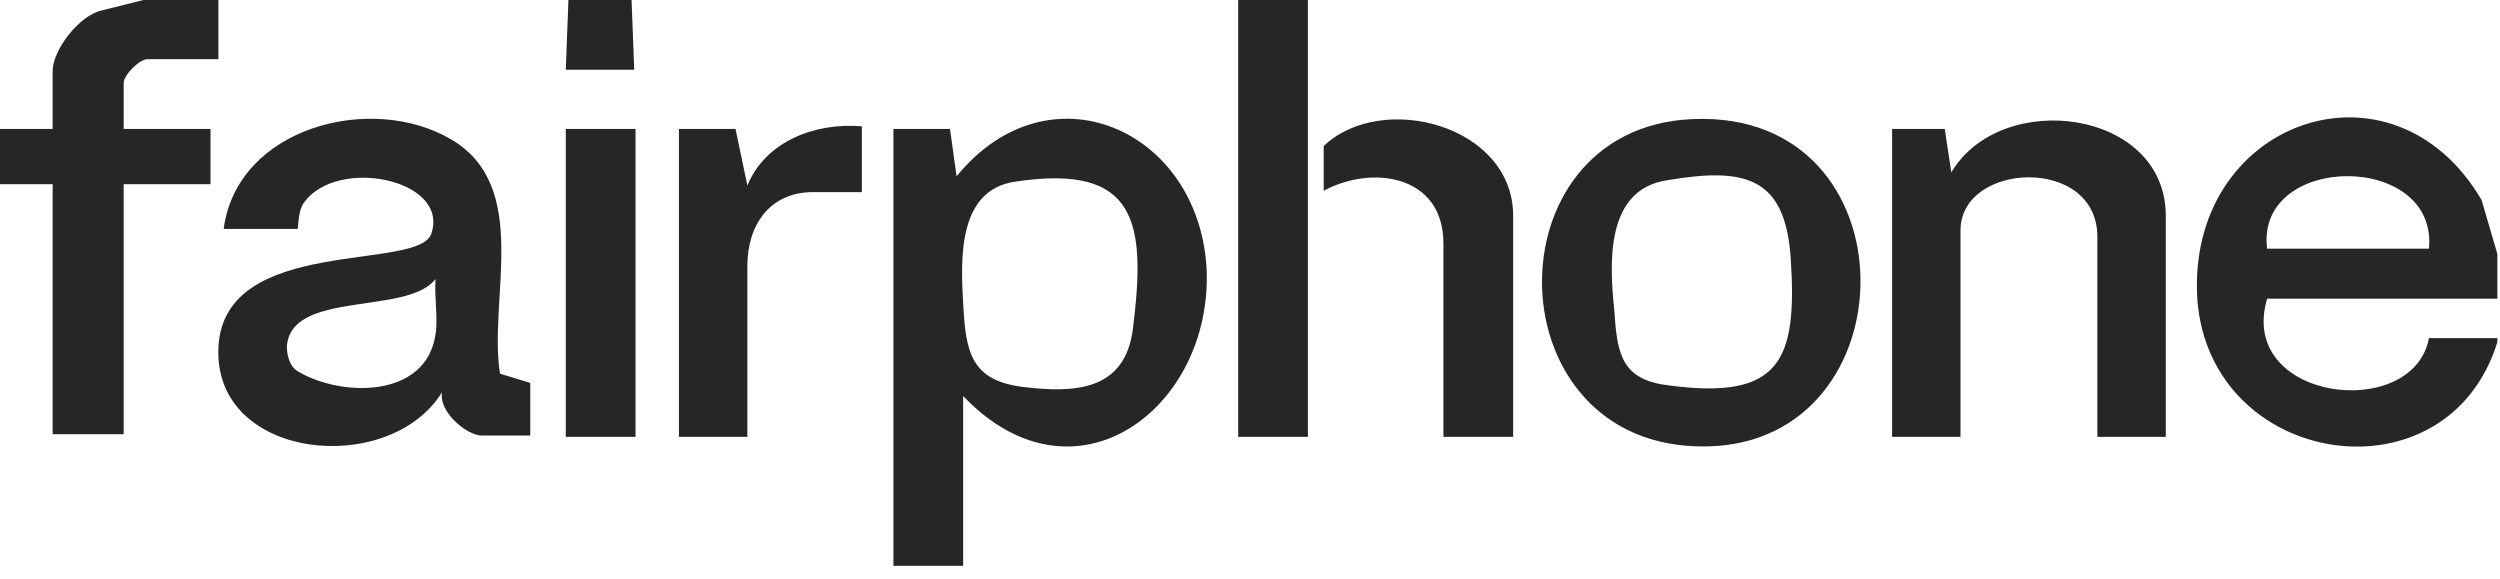
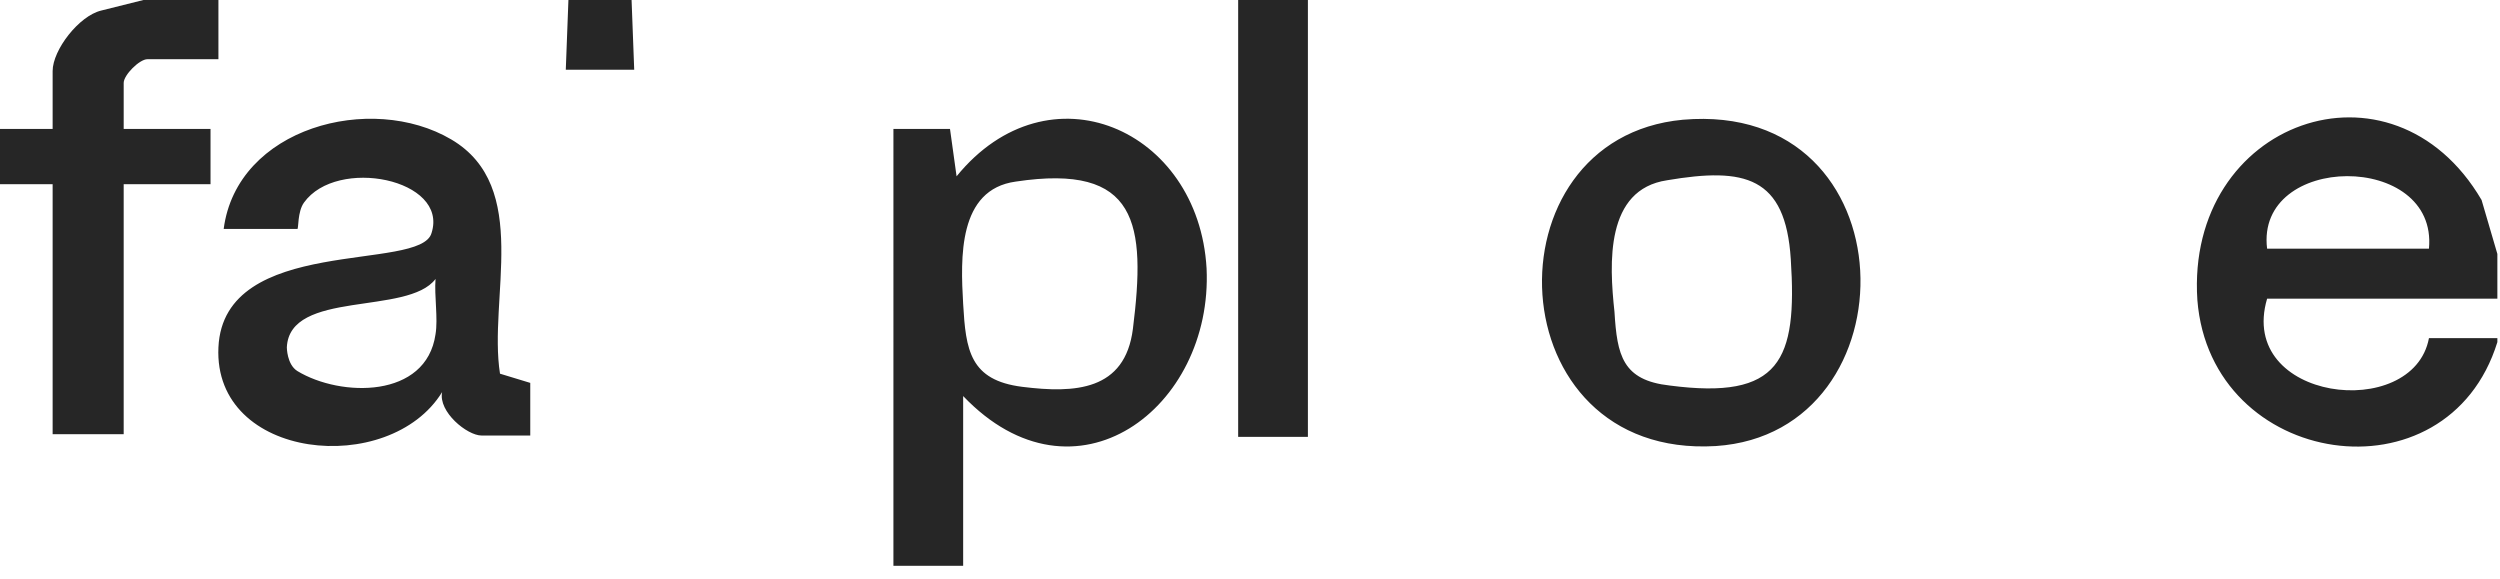
<svg xmlns="http://www.w3.org/2000/svg" viewBox="0 0 190 44" xml:space="preserve" fill-rule="evenodd" clip-rule="evenodd" stroke-linejoin="round" stroke-miterlimit="2">
  <g fill="#262626" fill-rule="nonzero">
    <path d="M189.8 19.3v3.4h-17.5c-2.3 7.8 11.1 9.4 12.3 3h5.2v.3C186 38.3 168 35.6 167 22.8c-.9-13.6 14.8-19.2 21.6-7.6zm-5.2-.4c.7-7.4-13.2-7.3-12.3 0zM16.6 0v4.5h-5.4c-.6 0-1.8 1.2-1.8 1.8v3.5H16V14H9.4v19H4V14H0V9.8h4V5.4C4 3.8 6 1.2 7.7.8l3.2-.8zm77.5 0h5.3v33.2h-5.3zM48 0l.2 5.3H43l.2-5.3zm25.2 30v13h-5.3V9.8h4.3l.5 3.6c7-8.6 18.4-3.6 19 7 .5 10.6-10 18.6-18.5 9.7m4-16.3c-4.4.6-4.2 5.8-4 9.3s.5 5.8 4.5 6.3 7.8.3 8.4-4.4c1-8 .4-12.6-8.9-11.2M17 17.4C18 9.7 28.2 7 34.3 10.6s2.8 12.1 3.7 17.8l2.3.7v4h-3.7c-1.1 0-3.3-1.8-3-3.3-4 6.5-17.4 5.2-17-3.4s15.4-5.7 16.2-8.7c1.3-4.1-7.2-5.8-9.7-2.3-.5.7-.4 2-.5 2zm16.1 8c.2-1.2-.1-2.9 0-4.2C31 24 22 22 21.8 26.4c0 0 0 1.3.8 1.8 3.3 2 9.8 2.1 10.5-2.8m94.8-16.3c17.4-1.5 17.7 23.8 2.5 24.8-16.7 1-17.6-23.4-2.5-24.8m-1.2 4.6c-4.7.7-4.4 6.3-4 10 .2 3.3.6 5.2 4.2 5.6 8.4 1.1 9.7-1.9 9.2-9.6-.4-6.3-3.5-7-9.4-6" />
-     <path d="M164.6 33.2h-5.2V18c0-6.2-10.4-5.7-10.4-.5v15.7h-5.2V9.8h4l.5 3.3c3.8-6.4 16.3-4.8 16.3 3.3zM65.5 9.6v5h-3.7c-3.3 0-5 2.5-5 5.6v13h-5.2V9.8h4.3l.9 4.3c1.4-3.4 5.2-4.8 8.7-4.5M115 33.2h-5.3V18.5c0-5.2-5.4-6-9.1-4v-3.4C105 6.9 115 9.5 115 16.4zM43 9.8h5.3v23.4H43z" />
  </g>
</svg>